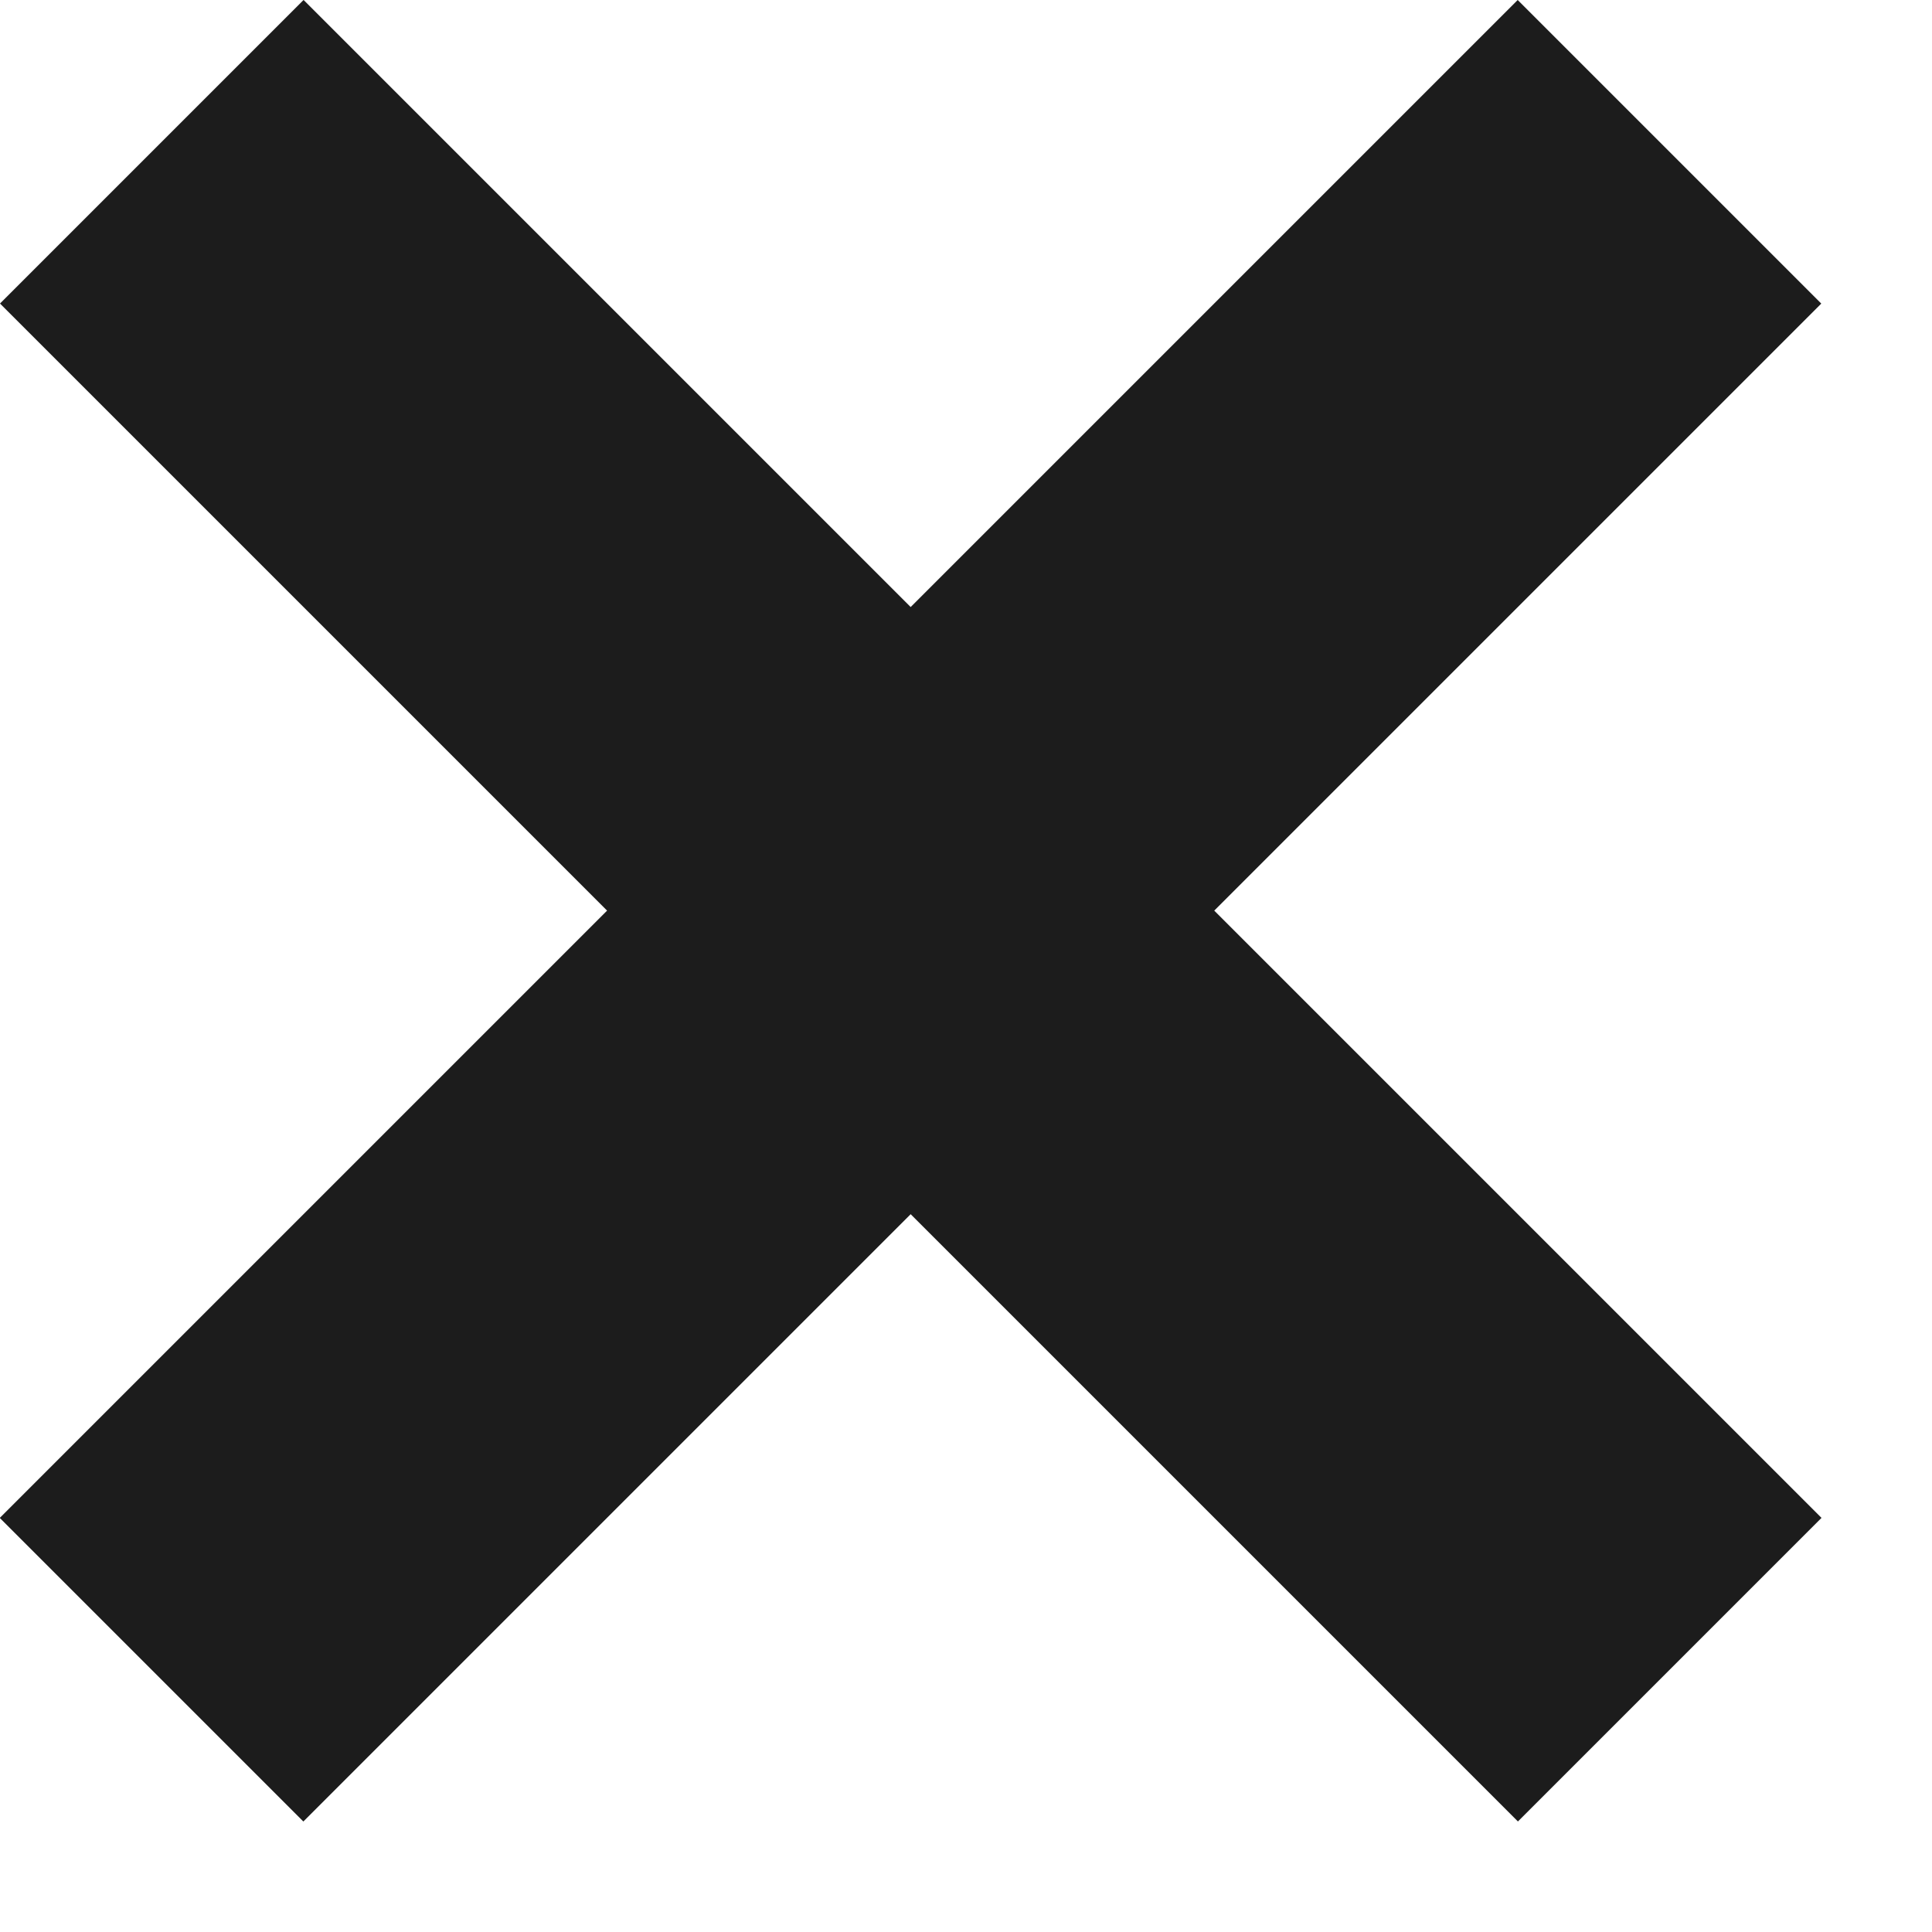
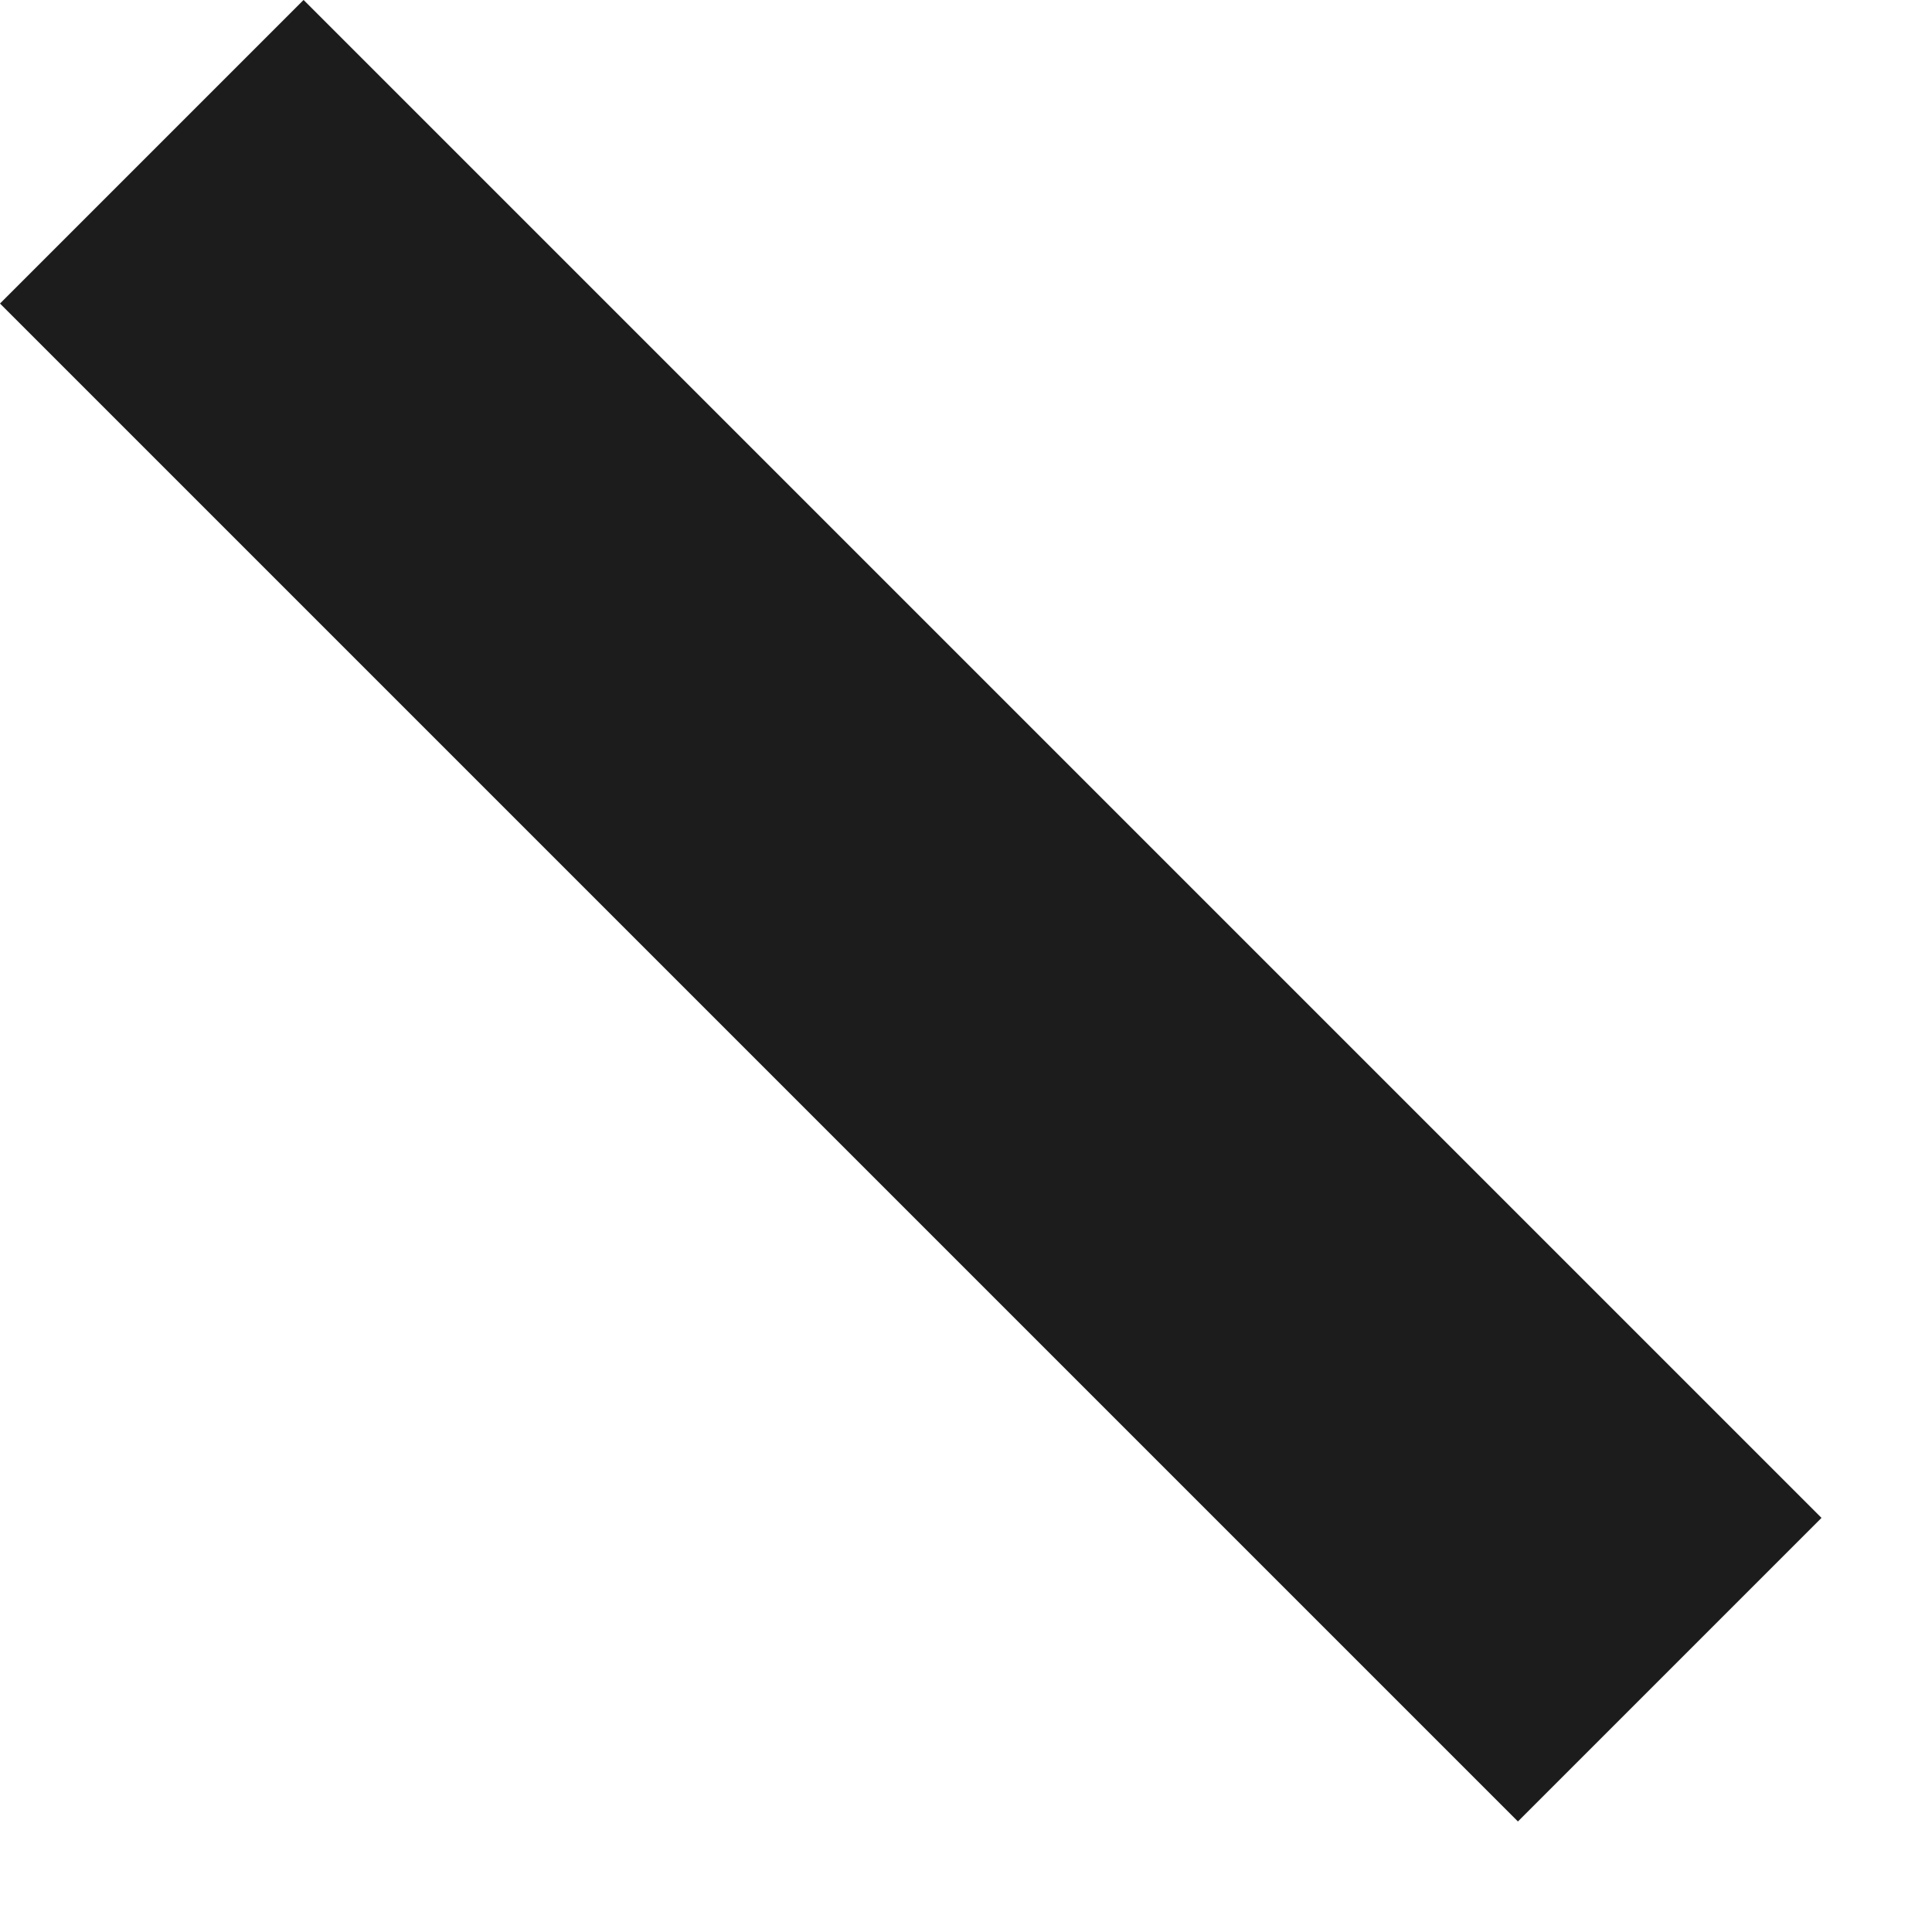
<svg xmlns="http://www.w3.org/2000/svg" width="9" height="9" viewBox="0 0 9 9" fill="none">
  <rect y="1.414" width="2" height="10" transform="rotate(-45 0 1.414)" fill="#1C1C1C" />
-   <rect x="7.07" width="2" height="10" transform="rotate(45 7.07 0)" fill="#1C1C1C" />
</svg>